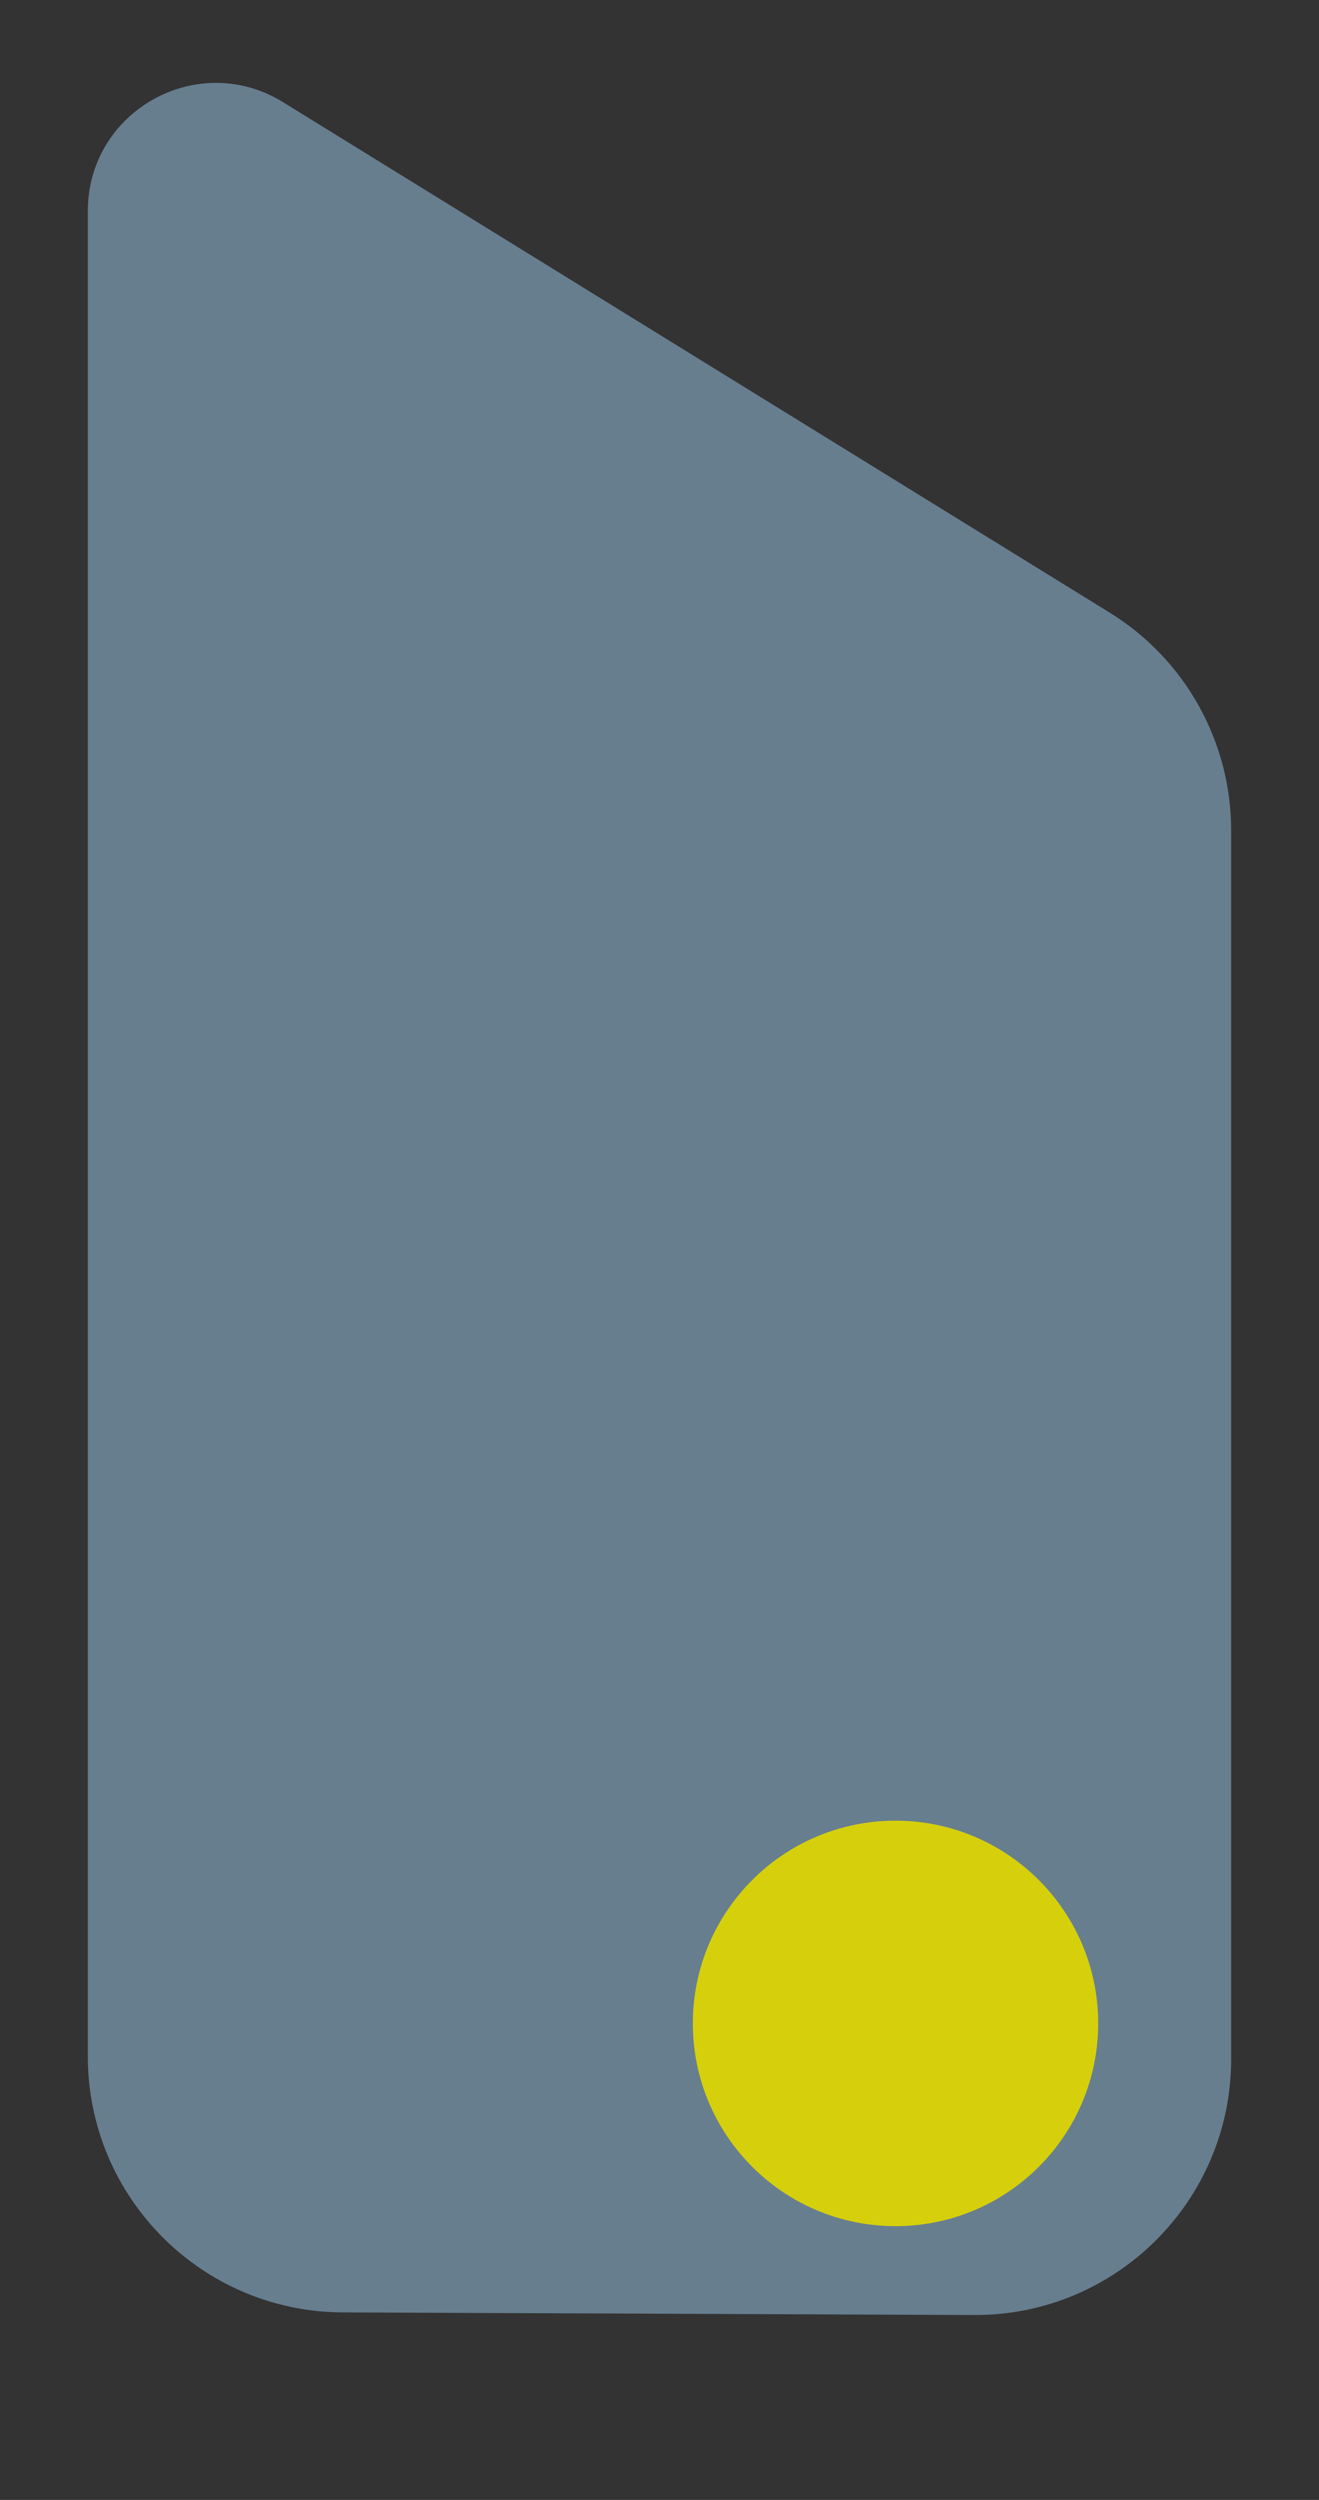
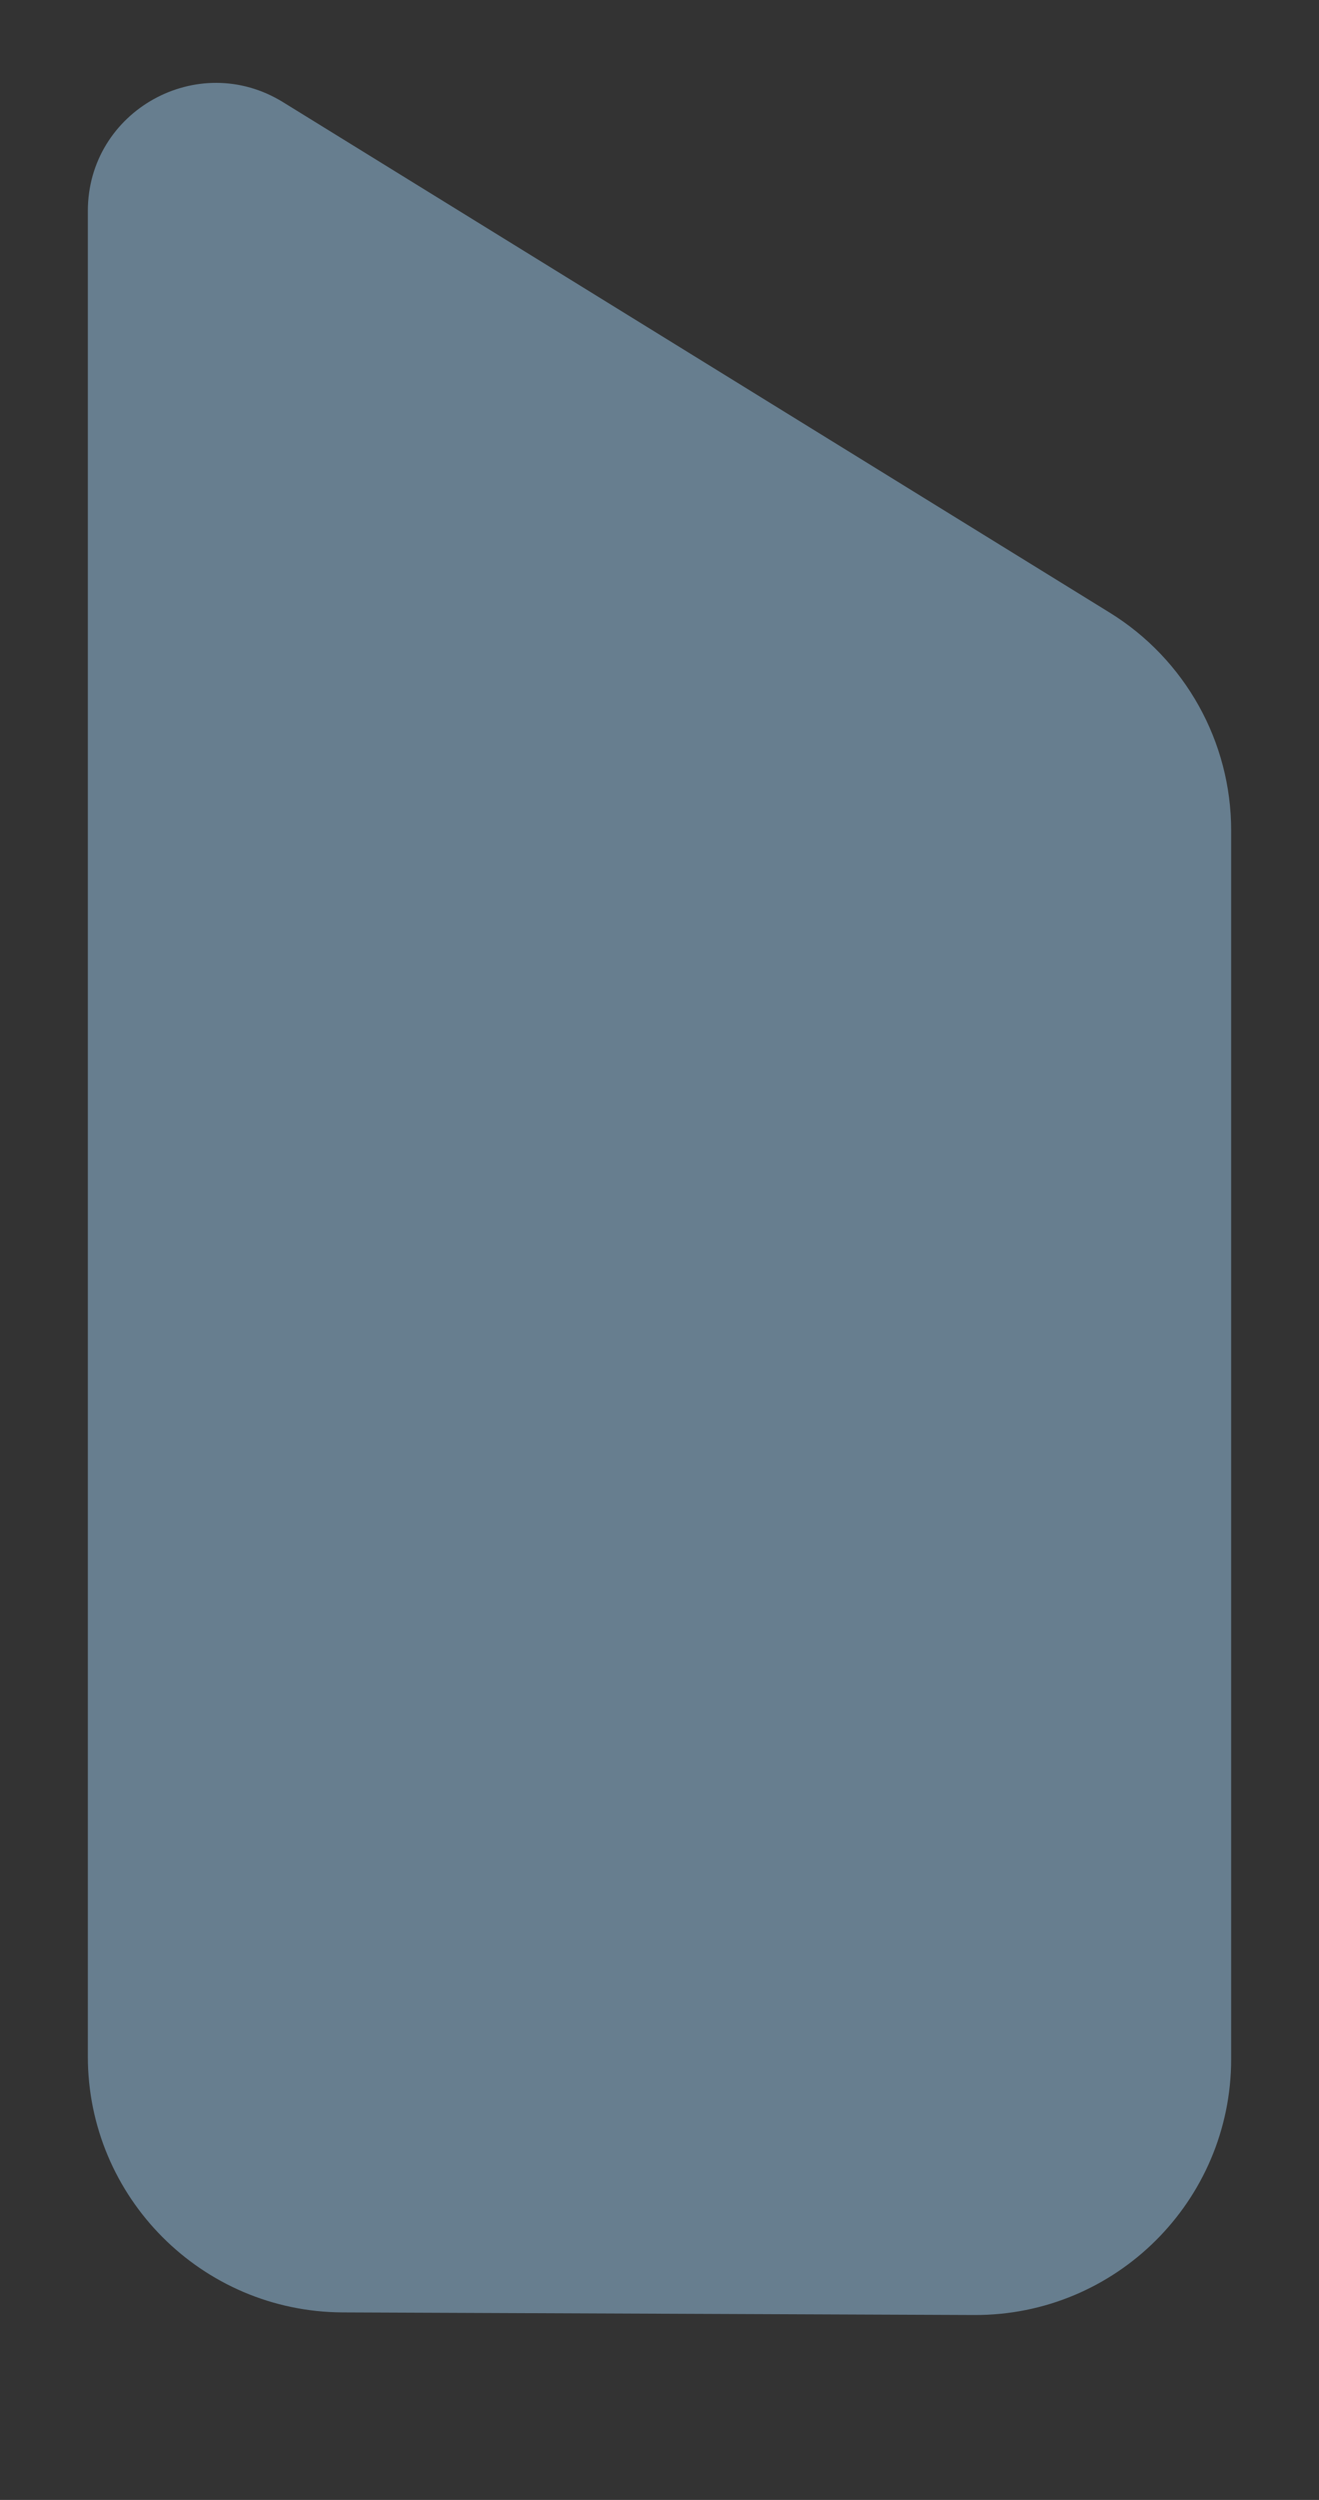
<svg xmlns="http://www.w3.org/2000/svg" width="57" height="108" viewBox="0 0 57 108" fill="none">
  <rect x="0" y="0" width="57" height="108" fill="#333333" stroke="none" />
  <g opacity="0.8">
-     <path d="M53.204 35.877V88.953C53.204 95.079 48.224 100.038 42.099 100.012L14.809 99.899C8.719 99.873 3.796 94.929 3.796 88.84V9.118C3.796 4.789 8.546 2.139 12.23 4.413L47.954 26.466C51.217 28.481 53.204 32.042 53.204 35.877Z" fill="#7491A6" />
-     <path d="M47.458 87.415C47.458 92.252 43.536 96.173 38.699 96.173C33.862 96.173 29.941 92.252 29.941 87.415C29.941 82.578 33.862 78.656 38.699 78.656C43.536 78.656 47.458 82.578 47.458 87.415Z" fill="#FFF703" />
+     <path d="M53.204 35.877V88.953C53.204 95.079 48.224 100.038 42.099 100.012L14.809 99.899C8.719 99.873 3.796 94.929 3.796 88.84V9.118C3.796 4.789 8.546 2.139 12.23 4.413L47.954 26.466C51.217 28.481 53.204 32.042 53.204 35.877" fill="#7491A6" />
  </g>
</svg>